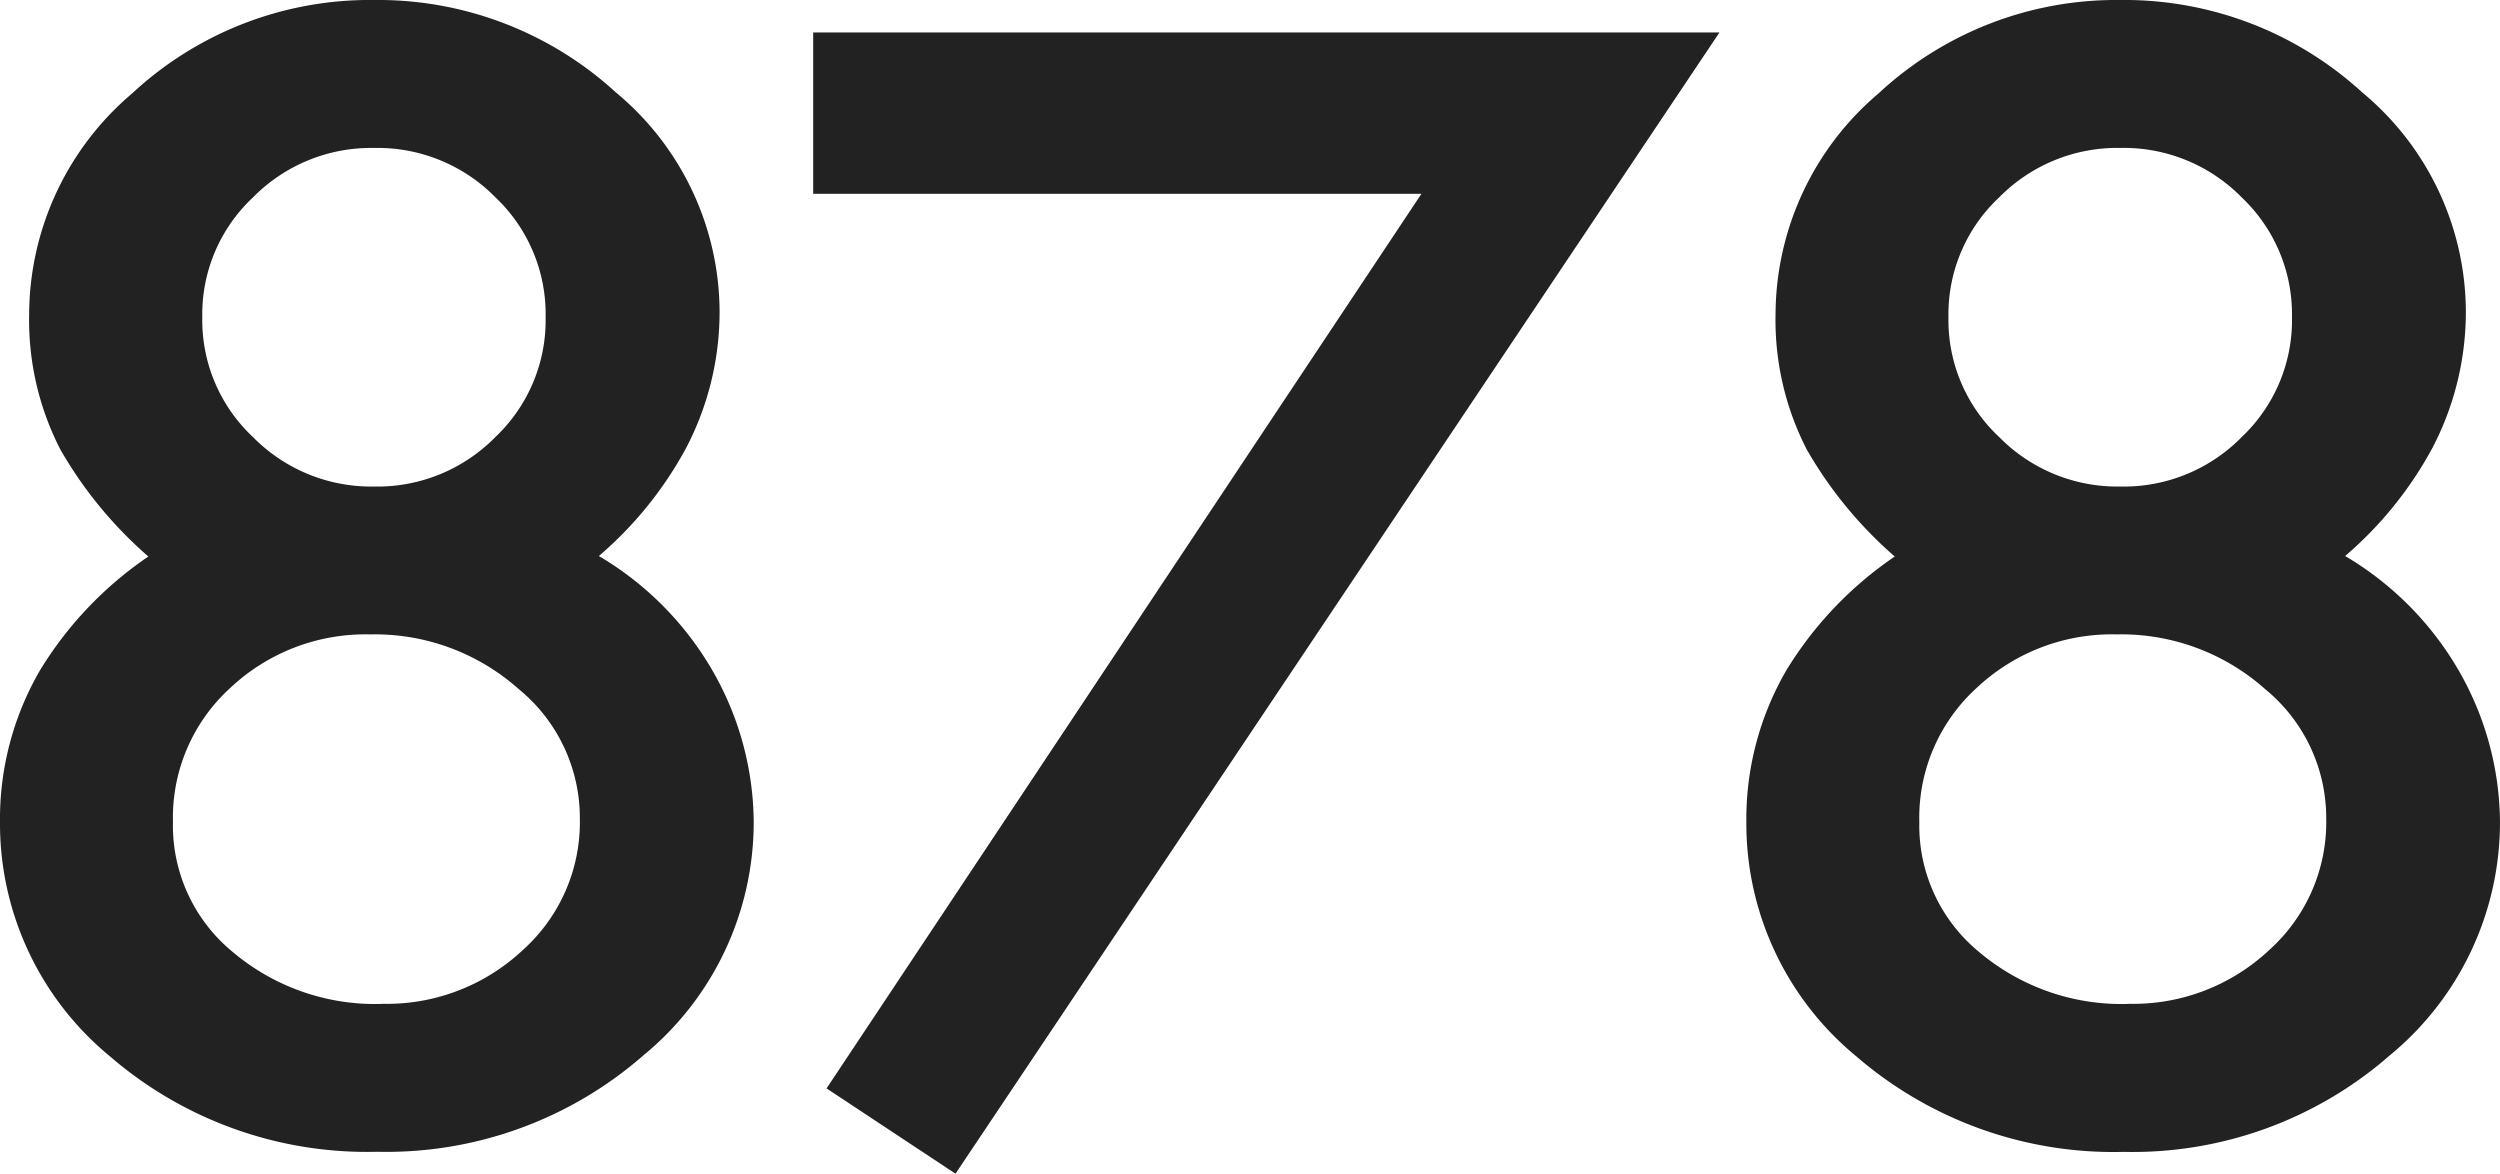
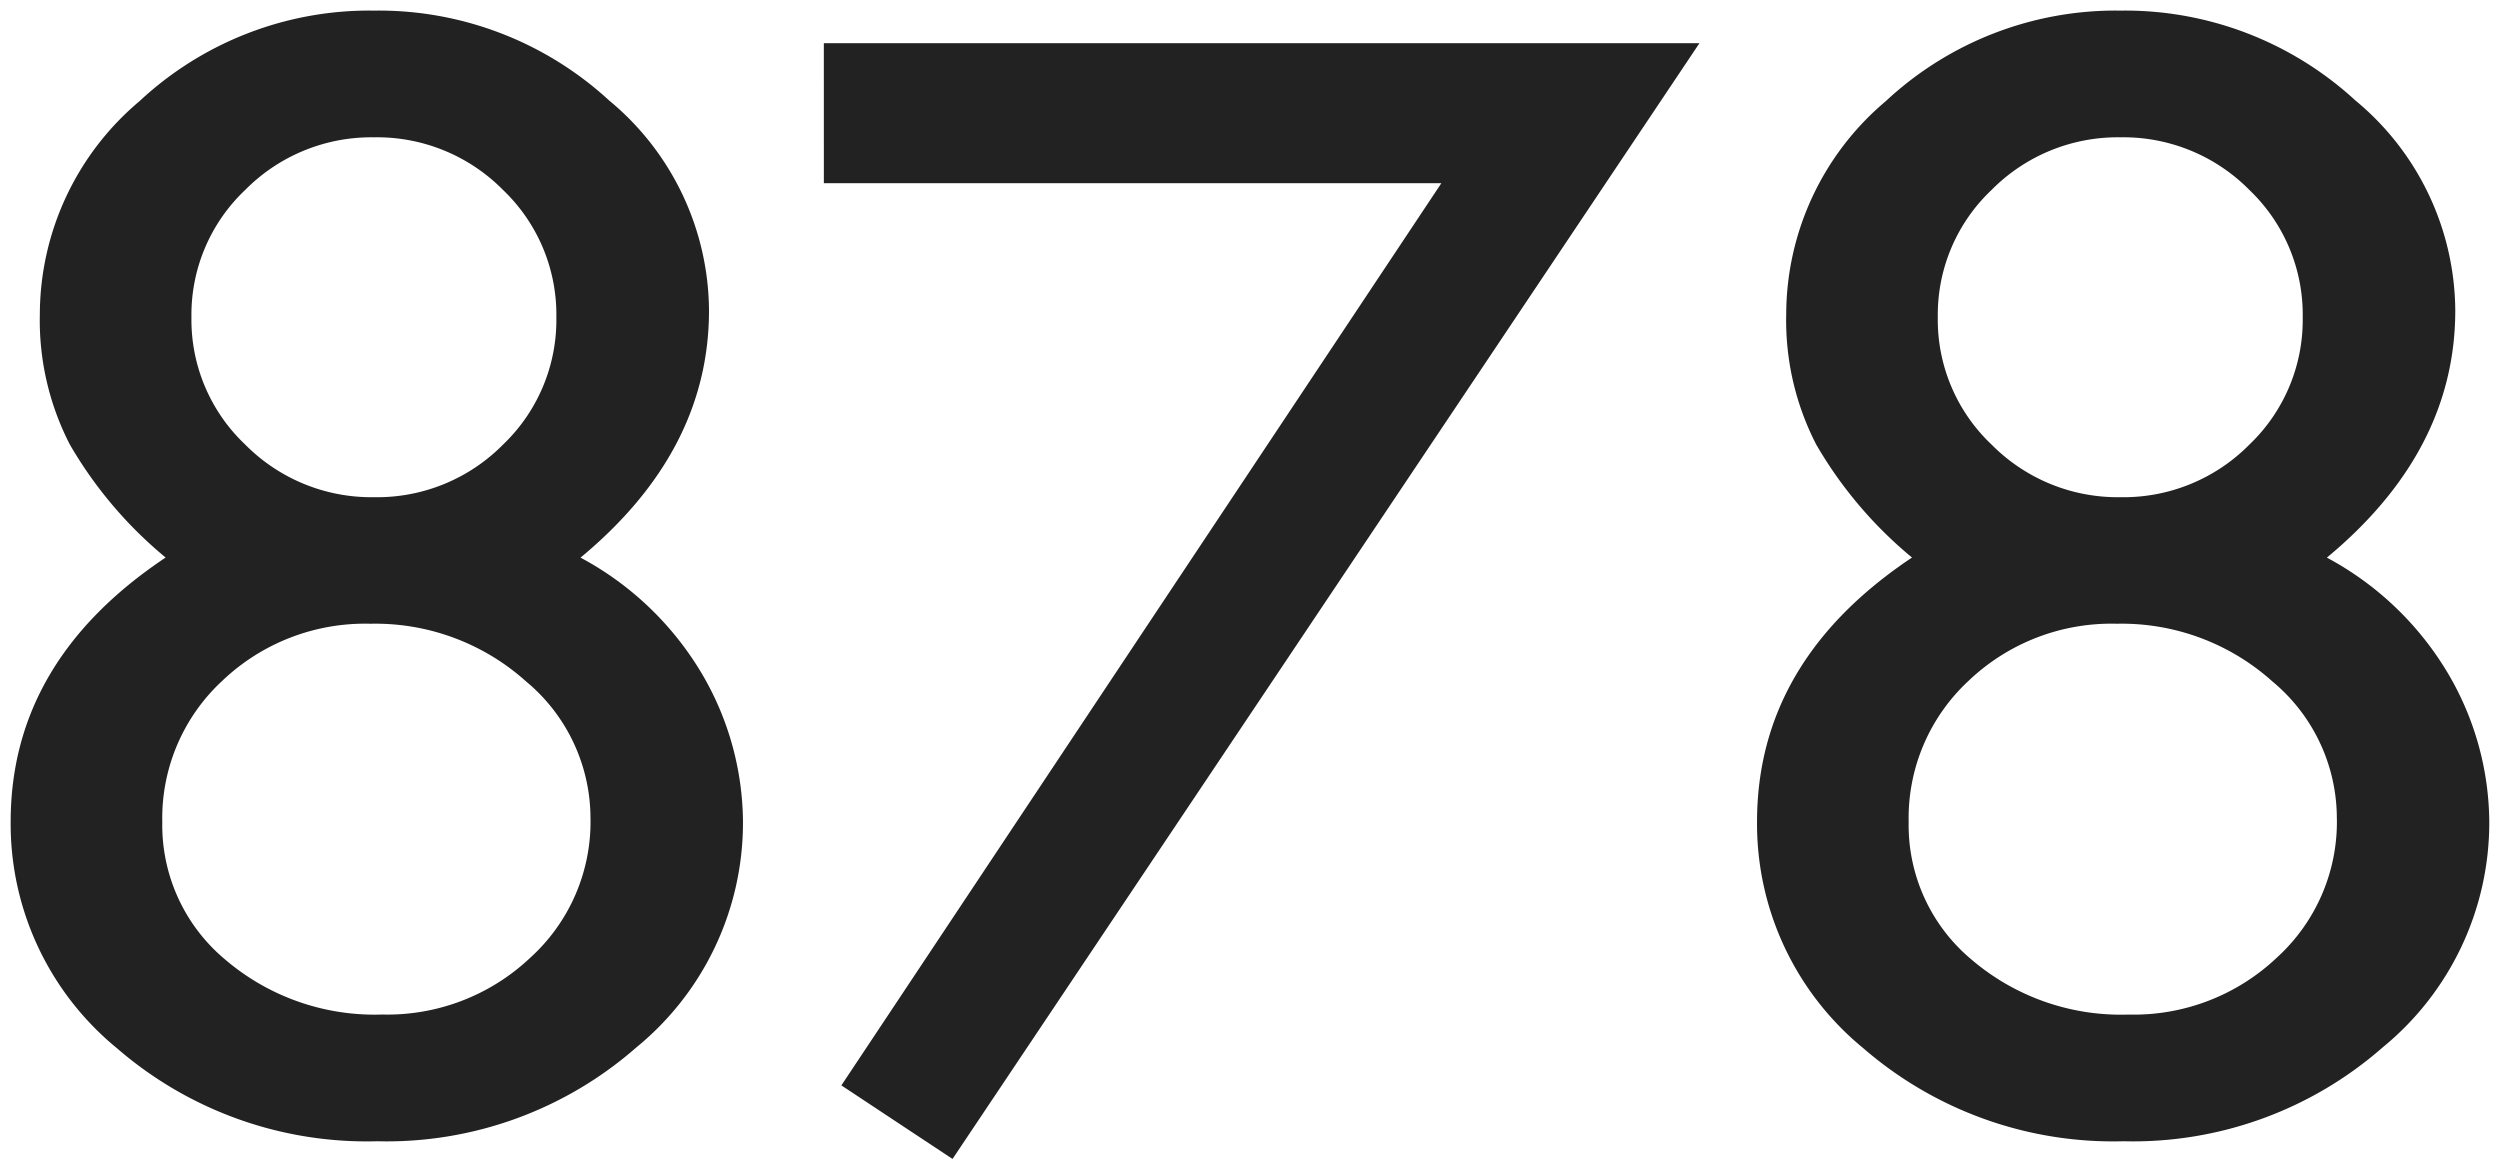
<svg xmlns="http://www.w3.org/2000/svg" width="117.217" height="55.031" viewBox="0 0 117.217 55.031">
  <g transform="translate(-99.361 -1990.055)">
    <path id="パス_34442" data-name="パス 34442" d="M-94.42-25.8a14.622,14.622,0,0,1,5.742,5.531,13.857,13.857,0,0,1,1.875,6.86,13.609,13.609,0,0,1-5,10.574,17.753,17.753,0,0,1-12.148,4.4A17.882,17.882,0,0,1-116.159-2.8a13.593,13.593,0,0,1-4.98-10.613q0-7.544,7.266-12.391a19.632,19.632,0,0,1-4.492-5.3,12.715,12.715,0,0,1-1.406-6.119A13.092,13.092,0,0,1-115.1-47.2a15.8,15.8,0,0,1,11-4.248,15.956,15.956,0,0,1,11.016,4.209,12.876,12.876,0,0,1,4.688,9.86Q-88.4-30.789-94.42-25.8Zm-1.133-11.27a8.081,8.081,0,0,0-2.5-5.968,8.3,8.3,0,0,0-6.055-2.469,8.318,8.318,0,0,0-6.035,2.469,8.05,8.05,0,0,0-2.52,5.968,8.05,8.05,0,0,0,2.52,5.968,8.318,8.318,0,0,0,6.035,2.469A8.3,8.3,0,0,0-98.053-31.1,8.081,8.081,0,0,0-95.553-37.07Zm1.6,23.516A8.346,8.346,0,0,0-96.979-20a10.578,10.578,0,0,0-7.285-2.7,9.7,9.7,0,0,0-6.953,2.676A8.773,8.773,0,0,0-114.03-13.4a8.208,8.208,0,0,0,2.949,6.445,10.785,10.785,0,0,0,7.363,2.578,9.758,9.758,0,0,0,6.934-2.656A8.6,8.6,0,0,0-93.952-13.555Zm10.941-36.367h41.055L-76.978,2.394l-5.212-3.449,28.131-42.3H-83.011ZM-12.539-25.8A14.622,14.622,0,0,1-6.8-20.269a13.857,13.857,0,0,1,1.875,6.86,13.609,13.609,0,0,1-5,10.574,17.753,17.753,0,0,1-12.148,4.4A17.882,17.882,0,0,1-34.277-2.8a13.593,13.593,0,0,1-4.98-10.613q0-7.544,7.266-12.391a19.632,19.632,0,0,1-4.492-5.3,12.715,12.715,0,0,1-1.406-6.119A13.092,13.092,0,0,1-33.223-47.2a15.8,15.8,0,0,1,11-4.248,15.956,15.956,0,0,1,11.016,4.209,12.876,12.876,0,0,1,4.688,9.86Q-6.523-30.789-12.539-25.8Zm-1.133-11.27a8.081,8.081,0,0,0-2.5-5.968,8.3,8.3,0,0,0-6.055-2.469,8.318,8.318,0,0,0-6.035,2.469,8.05,8.05,0,0,0-2.52,5.968,8.05,8.05,0,0,0,2.52,5.968,8.318,8.318,0,0,0,6.035,2.469A8.3,8.3,0,0,0-16.172-31.1,8.081,8.081,0,0,0-13.672-37.07Zm1.6,23.516A8.346,8.346,0,0,0-15.1-20a10.578,10.578,0,0,0-7.285-2.7,9.7,9.7,0,0,0-6.953,2.676A8.773,8.773,0,0,0-32.148-13.4,8.208,8.208,0,0,0-29.2-6.953a10.785,10.785,0,0,0,7.363,2.578A9.758,9.758,0,0,0-14.9-7.031,8.6,8.6,0,0,0-12.07-13.555Z" transform="translate(221 2042)" fill="#222" />
-     <path id="パス_34442_-_アウトライン" data-name="パス 34442 - アウトライン" d="M-104.108-51.945a16.512,16.512,0,0,1,11.35,4.337A13.411,13.411,0,0,1-87.9-37.376a13.78,13.78,0,0,1-1.56,6.418,17.793,17.793,0,0,1-4.1,5.083,14.894,14.894,0,0,1,5.321,5.361,14.413,14.413,0,0,1,1.939,7.1,14.147,14.147,0,0,1-5.17,10.95,18.317,18.317,0,0,1-12.479,4.522A18.446,18.446,0,0,1-116.488-2.42a14.131,14.131,0,0,1-5.151-10.99,13.885,13.885,0,0,1,1.885-7.123,17.4,17.4,0,0,1,5.071-5.319,19.48,19.48,0,0,1-4.123-5.012,13.265,13.265,0,0,1-1.466-6.356,13.628,13.628,0,0,1,4.831-10.347A16.359,16.359,0,0,1-104.108-51.945Zm.156,53.008A17.344,17.344,0,0,0-92.133-3.211a13.186,13.186,0,0,0,4.83-10.2,13.426,13.426,0,0,0-1.811-6.615,14.2,14.2,0,0,0-5.552-5.341l-.631-.357.558-.463c3.872-3.211,5.835-6.976,5.835-11.19a12.451,12.451,0,0,0-4.522-9.488,15.54,15.54,0,0,0-10.682-4.081,15.387,15.387,0,0,0-10.66,4.118,12.667,12.667,0,0,0-4.5,9.608,12.281,12.281,0,0,0,1.346,5.882,19.237,19.237,0,0,0,4.38,5.16l.493.43-.544.363c-4.673,3.118-7.043,7.147-7.043,11.975a13.17,13.17,0,0,0,4.81,10.237A17.475,17.475,0,0,0-103.952,1.063Zm81.725-53.008a16.512,16.512,0,0,1,11.35,4.337A13.411,13.411,0,0,1-6.023-37.376a13.78,13.78,0,0,1-1.56,6.418,17.793,17.793,0,0,1-4.1,5.083,14.894,14.894,0,0,1,5.321,5.361,14.413,14.413,0,0,1,1.939,7.1A14.147,14.147,0,0,1-9.592-2.46,18.316,18.316,0,0,1-22.07,2.063,18.446,18.446,0,0,1-34.607-2.42a14.131,14.131,0,0,1-5.151-10.99,13.885,13.885,0,0,1,1.885-7.123A17.4,17.4,0,0,1-32.8-25.852a19.48,19.48,0,0,1-4.123-5.012,13.265,13.265,0,0,1-1.466-6.356,13.628,13.628,0,0,1,4.831-10.347A16.359,16.359,0,0,1-22.227-51.945Zm.156,53.008A17.344,17.344,0,0,0-10.252-3.211a13.186,13.186,0,0,0,4.83-10.2,13.426,13.426,0,0,0-1.811-6.615,14.2,14.2,0,0,0-5.552-5.341l-.631-.357.558-.463c3.872-3.211,5.835-6.976,5.835-11.19a12.451,12.451,0,0,0-4.522-9.488,15.54,15.54,0,0,0-10.682-4.081,15.387,15.387,0,0,0-10.66,4.118,12.667,12.667,0,0,0-4.5,9.608,12.281,12.281,0,0,0,1.346,5.882,19.237,19.237,0,0,0,4.38,5.16l.493.43-.544.363c-4.673,3.118-7.043,7.147-7.043,11.975a13.17,13.17,0,0,0,4.81,10.237A17.475,17.475,0,0,0-22.07,1.063ZM-83.511-50.422H-41.02L-76.839,3.086l-6.045-4,27.892-41.945H-83.511Zm40.618,1H-82.511v5.563h29.384L-81.5-1.2l4.38,2.9Zm-61.215,3.414A8.818,8.818,0,0,1-97.7-43.394a8.6,8.6,0,0,1,2.649,6.324A8.6,8.6,0,0,1-97.7-30.746a8.818,8.818,0,0,1-6.406,2.613,8.838,8.838,0,0,1-6.385-2.612,8.568,8.568,0,0,1-2.67-6.325,8.568,8.568,0,0,1,2.67-6.325A8.838,8.838,0,0,1-104.108-46.008Zm0,16.875a7.75,7.75,0,0,0,5.7-2.325,7.535,7.535,0,0,0,2.351-5.613A7.535,7.535,0,0,0-98.4-42.683a7.75,7.75,0,0,0-5.7-2.325,7.769,7.769,0,0,0-5.685,2.326,7.5,7.5,0,0,0-2.369,5.611,7.5,7.5,0,0,0,2.369,5.611A7.769,7.769,0,0,0-104.108-29.133Zm81.881-16.875a8.818,8.818,0,0,1,6.406,2.613,8.6,8.6,0,0,1,2.649,6.324,8.6,8.6,0,0,1-2.649,6.324,8.818,8.818,0,0,1-6.406,2.613,8.838,8.838,0,0,1-6.385-2.612,8.568,8.568,0,0,1-2.67-6.325,8.568,8.568,0,0,1,2.67-6.325A8.838,8.838,0,0,1-22.227-46.008Zm0,16.875a7.75,7.75,0,0,0,5.7-2.325,7.535,7.535,0,0,0,2.351-5.613,7.535,7.535,0,0,0-2.351-5.613,7.75,7.75,0,0,0-5.7-2.325,7.769,7.769,0,0,0-5.685,2.326,7.5,7.5,0,0,0-2.37,5.611,7.5,7.5,0,0,0,2.37,5.611A7.769,7.769,0,0,0-22.227-29.133ZM-104.264-23.2a11.11,11.11,0,0,1,7.618,2.822,8.862,8.862,0,0,1,3.195,6.819,9.114,9.114,0,0,1-2.99,6.888,10.285,10.285,0,0,1-7.276,2.792,11.317,11.317,0,0,1-7.692-2.7,8.723,8.723,0,0,1-3.12-6.822,9.293,9.293,0,0,1,2.968-6.983A10.226,10.226,0,0,1-104.264-23.2Zm.547,18.32A9.315,9.315,0,0,0-97.126-7.4a8.047,8.047,0,0,0,2.674-6.159,7.8,7.8,0,0,0-2.86-6.072,10.138,10.138,0,0,0-6.953-2.569,9.257,9.257,0,0,0-6.608,2.538A8.222,8.222,0,0,0-113.53-13.4a7.665,7.665,0,0,0,2.778,6.069A10.347,10.347,0,0,0-103.717-4.875ZM-22.383-23.2a11.11,11.11,0,0,1,7.618,2.822,8.862,8.862,0,0,1,3.195,6.819,9.114,9.114,0,0,1-2.99,6.888,10.285,10.285,0,0,1-7.276,2.792,11.317,11.317,0,0,1-7.692-2.7,8.723,8.723,0,0,1-3.12-6.822,9.293,9.293,0,0,1,2.968-6.983A10.226,10.226,0,0,1-22.383-23.2Zm.547,18.32A9.315,9.315,0,0,0-15.244-7.4a8.047,8.047,0,0,0,2.674-6.159,7.8,7.8,0,0,0-2.86-6.072A10.138,10.138,0,0,0-22.383-22.2a9.257,9.257,0,0,0-6.608,2.538A8.222,8.222,0,0,0-31.648-13.4,7.665,7.665,0,0,0-28.87-7.33,10.347,10.347,0,0,0-21.836-4.875Z" transform="translate(221 2042)" fill="#222" />
  </g>
</svg>